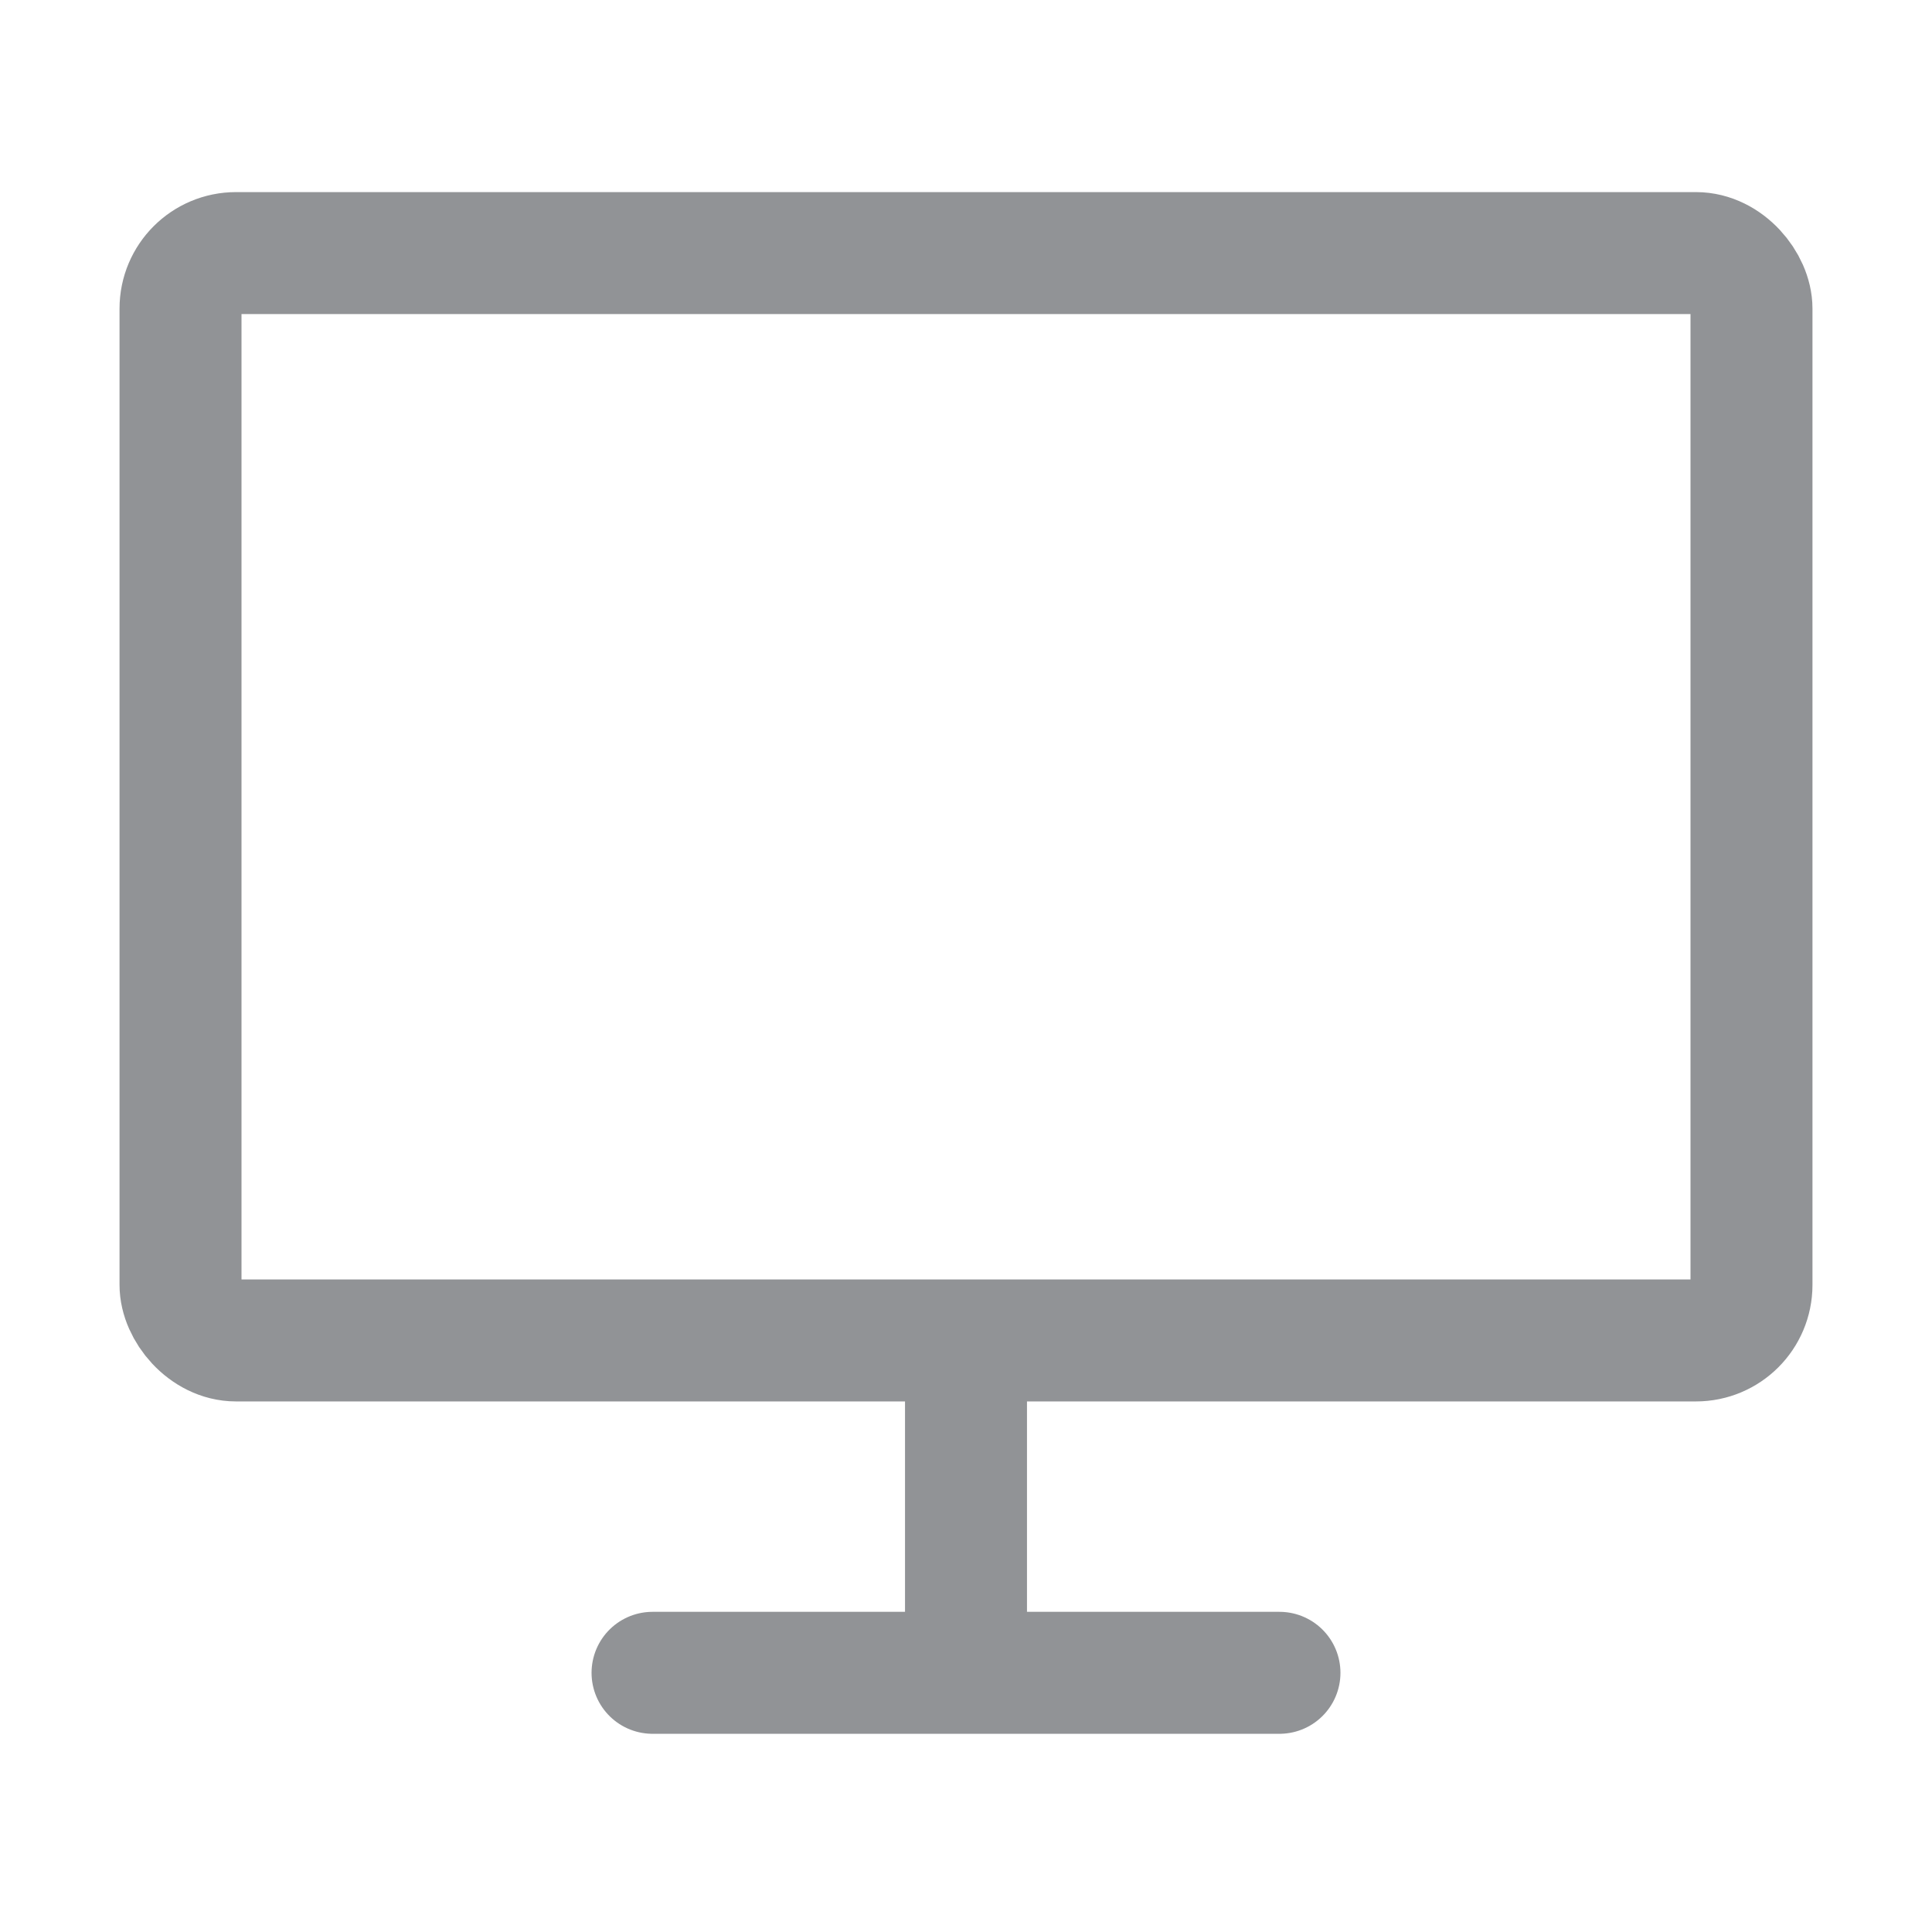
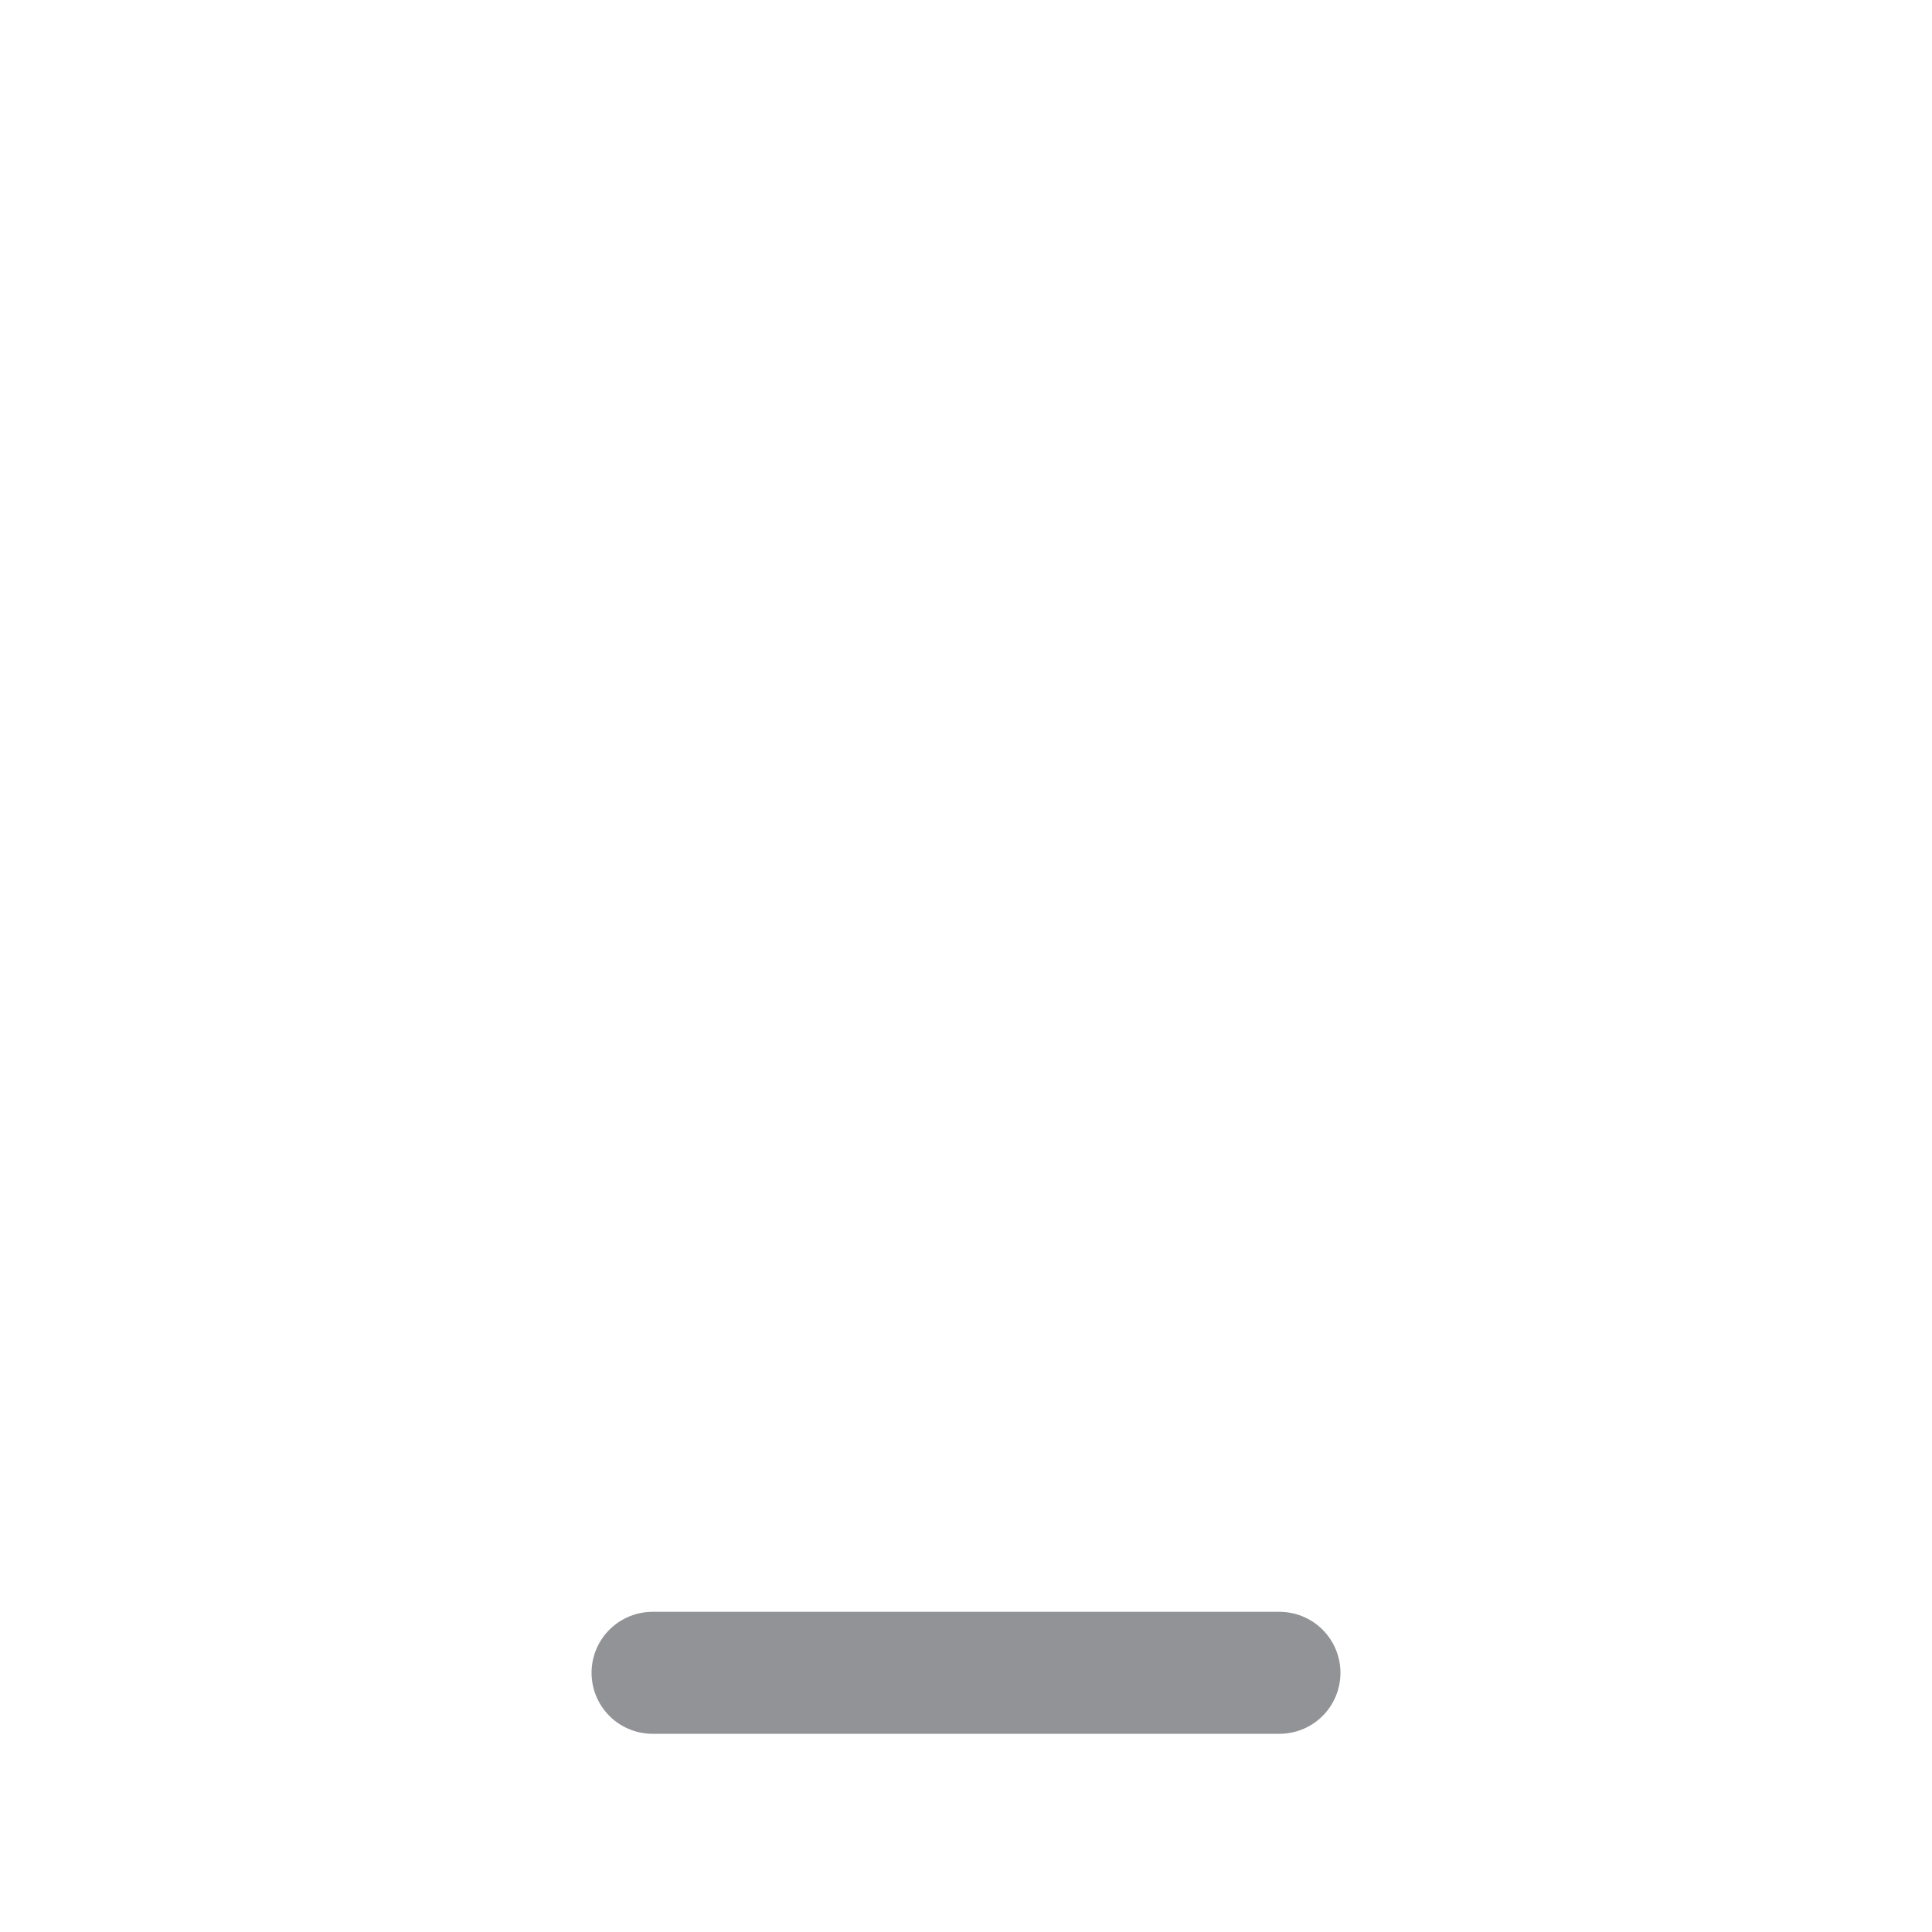
<svg xmlns="http://www.w3.org/2000/svg" viewBox="0 0 31.68 31.68">
  <defs>
    <style>.cls-1,.cls-2{fill:none;stroke:#919396;stroke-miterlimit:10;stroke-width:2px;}.cls-2{stroke-linecap:round;}</style>
  </defs>
  <g id="Layer_2" data-name="Layer 2">
-     <rect class="cls-1" x="2.96" y="4.15" width="25.76" height="17.83" rx="0.91" />
-     <line class="cls-1" x1="15.84" y1="27.53" x2="15.84" y2="21.98" />
    <line class="cls-2" x1="10.7" y1="27.43" x2="20.98" y2="27.43" />
  </g>
</svg>